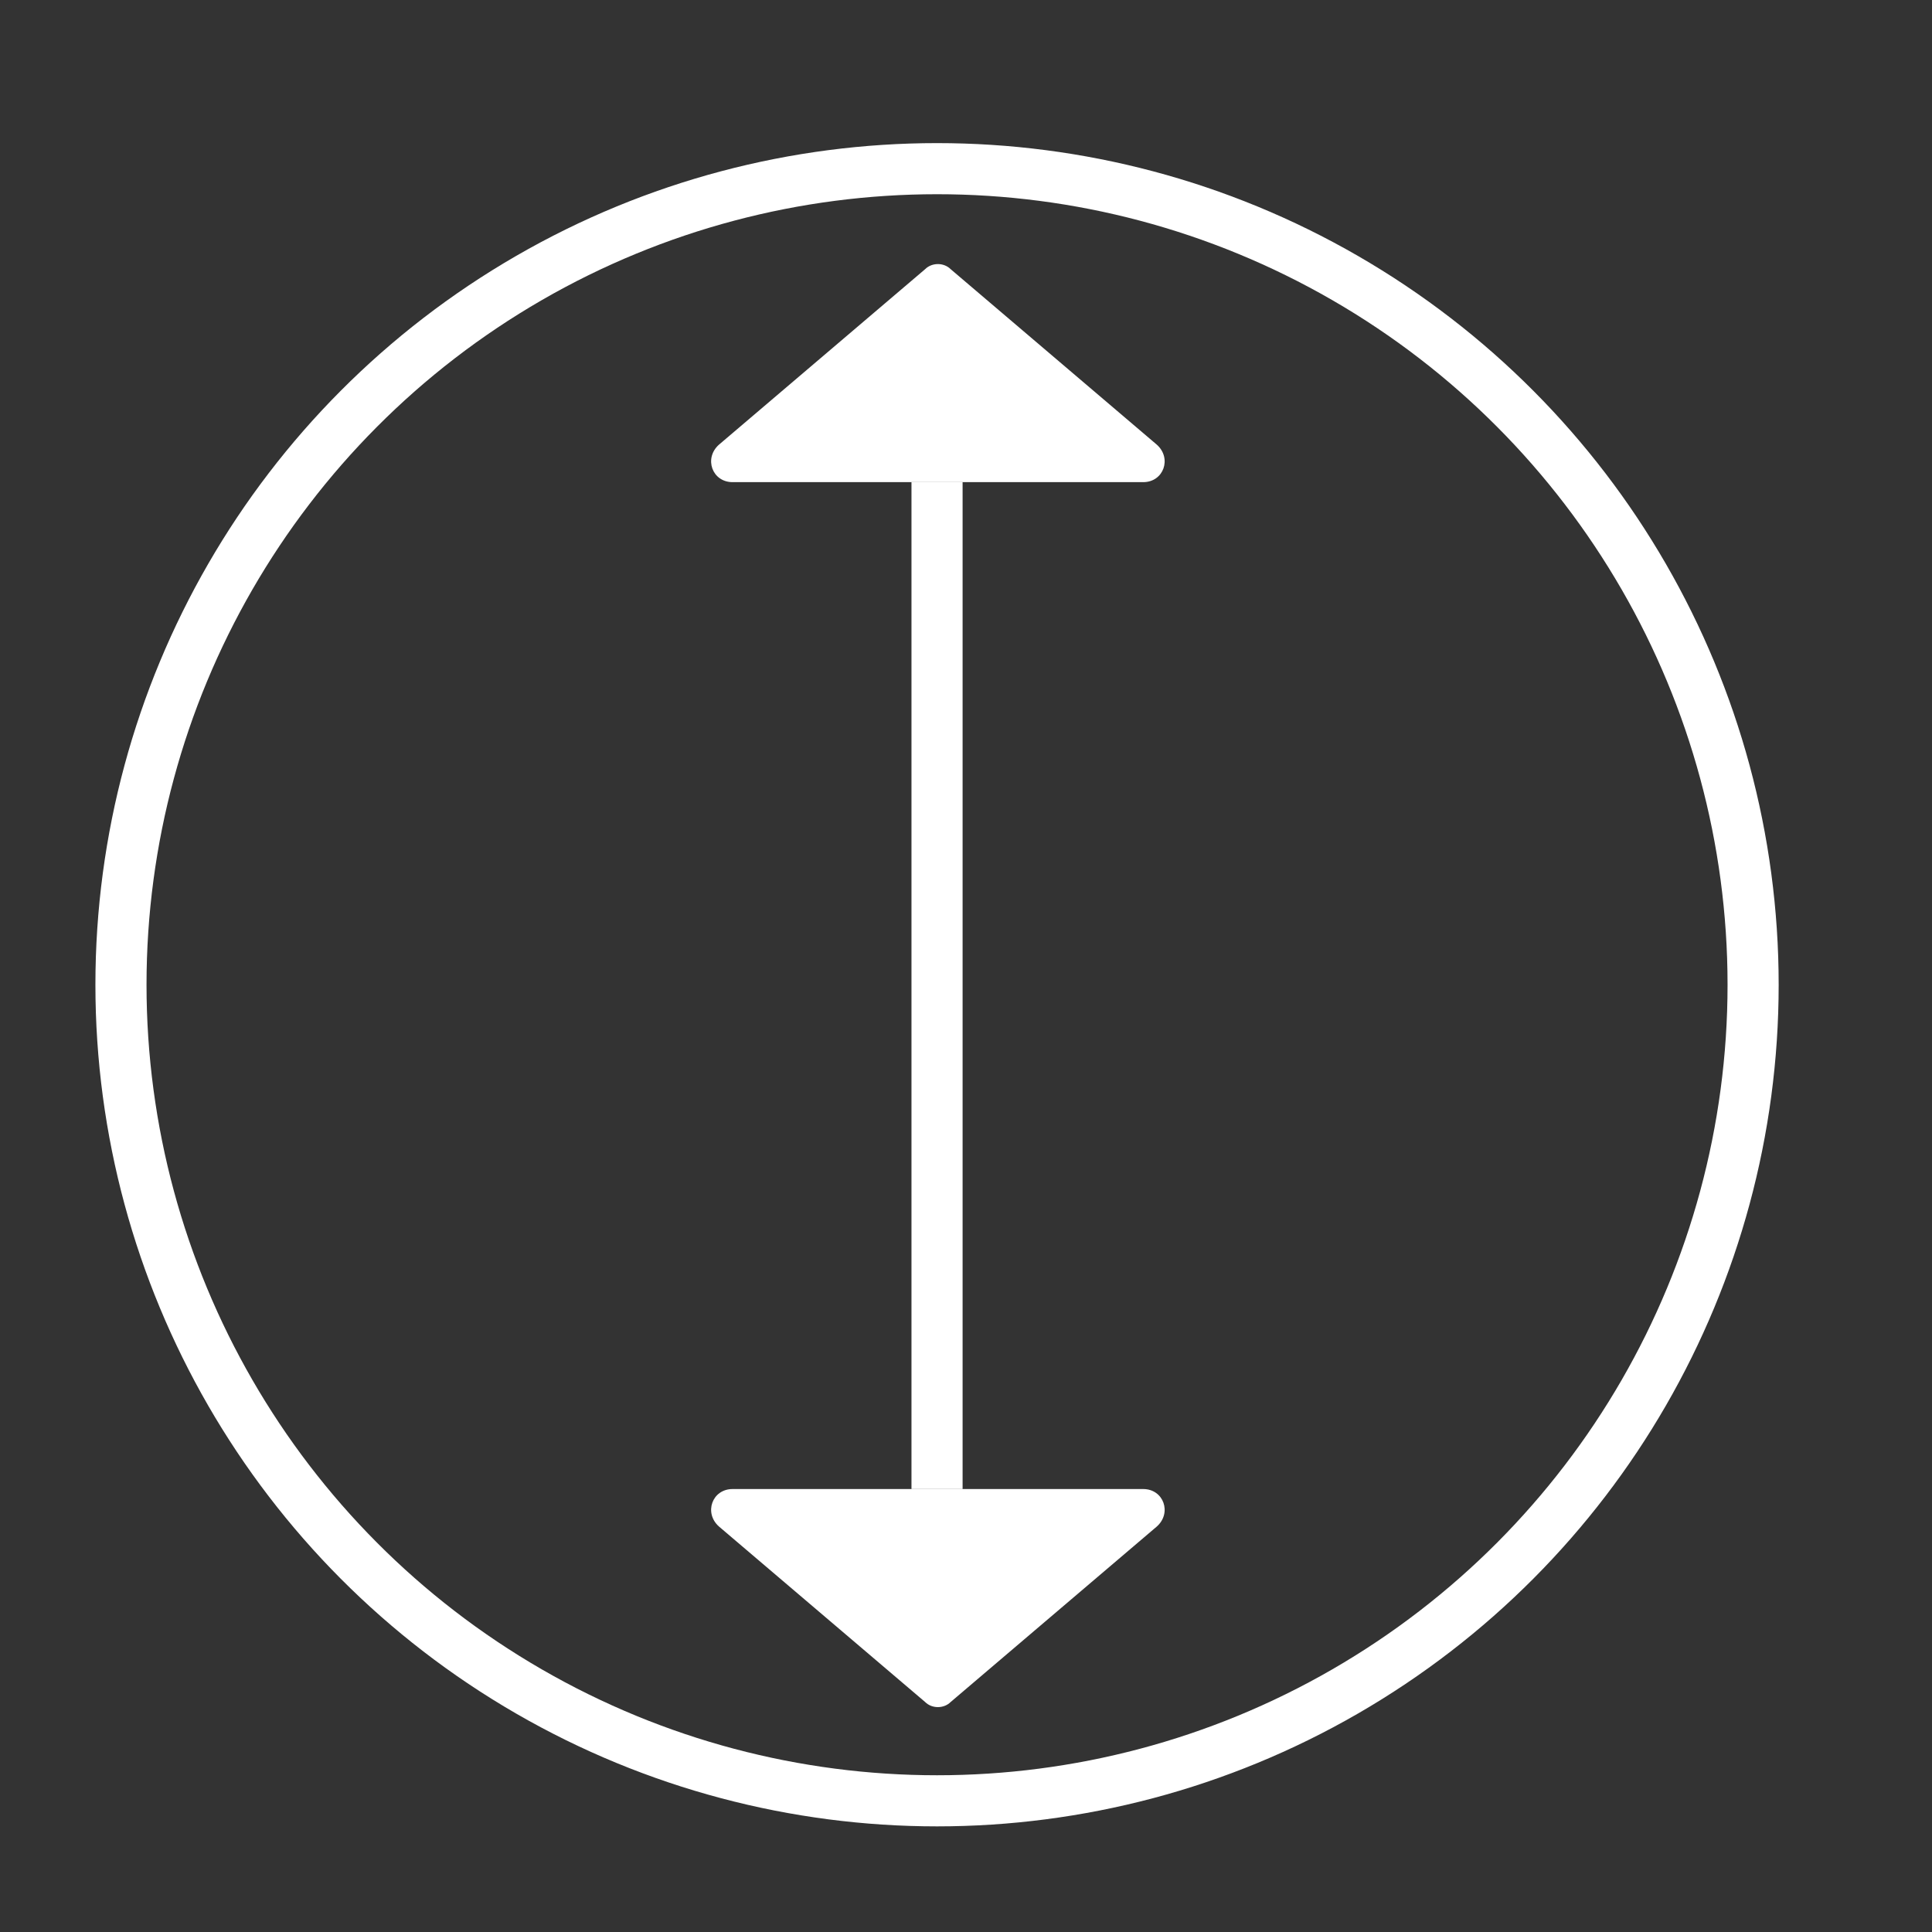
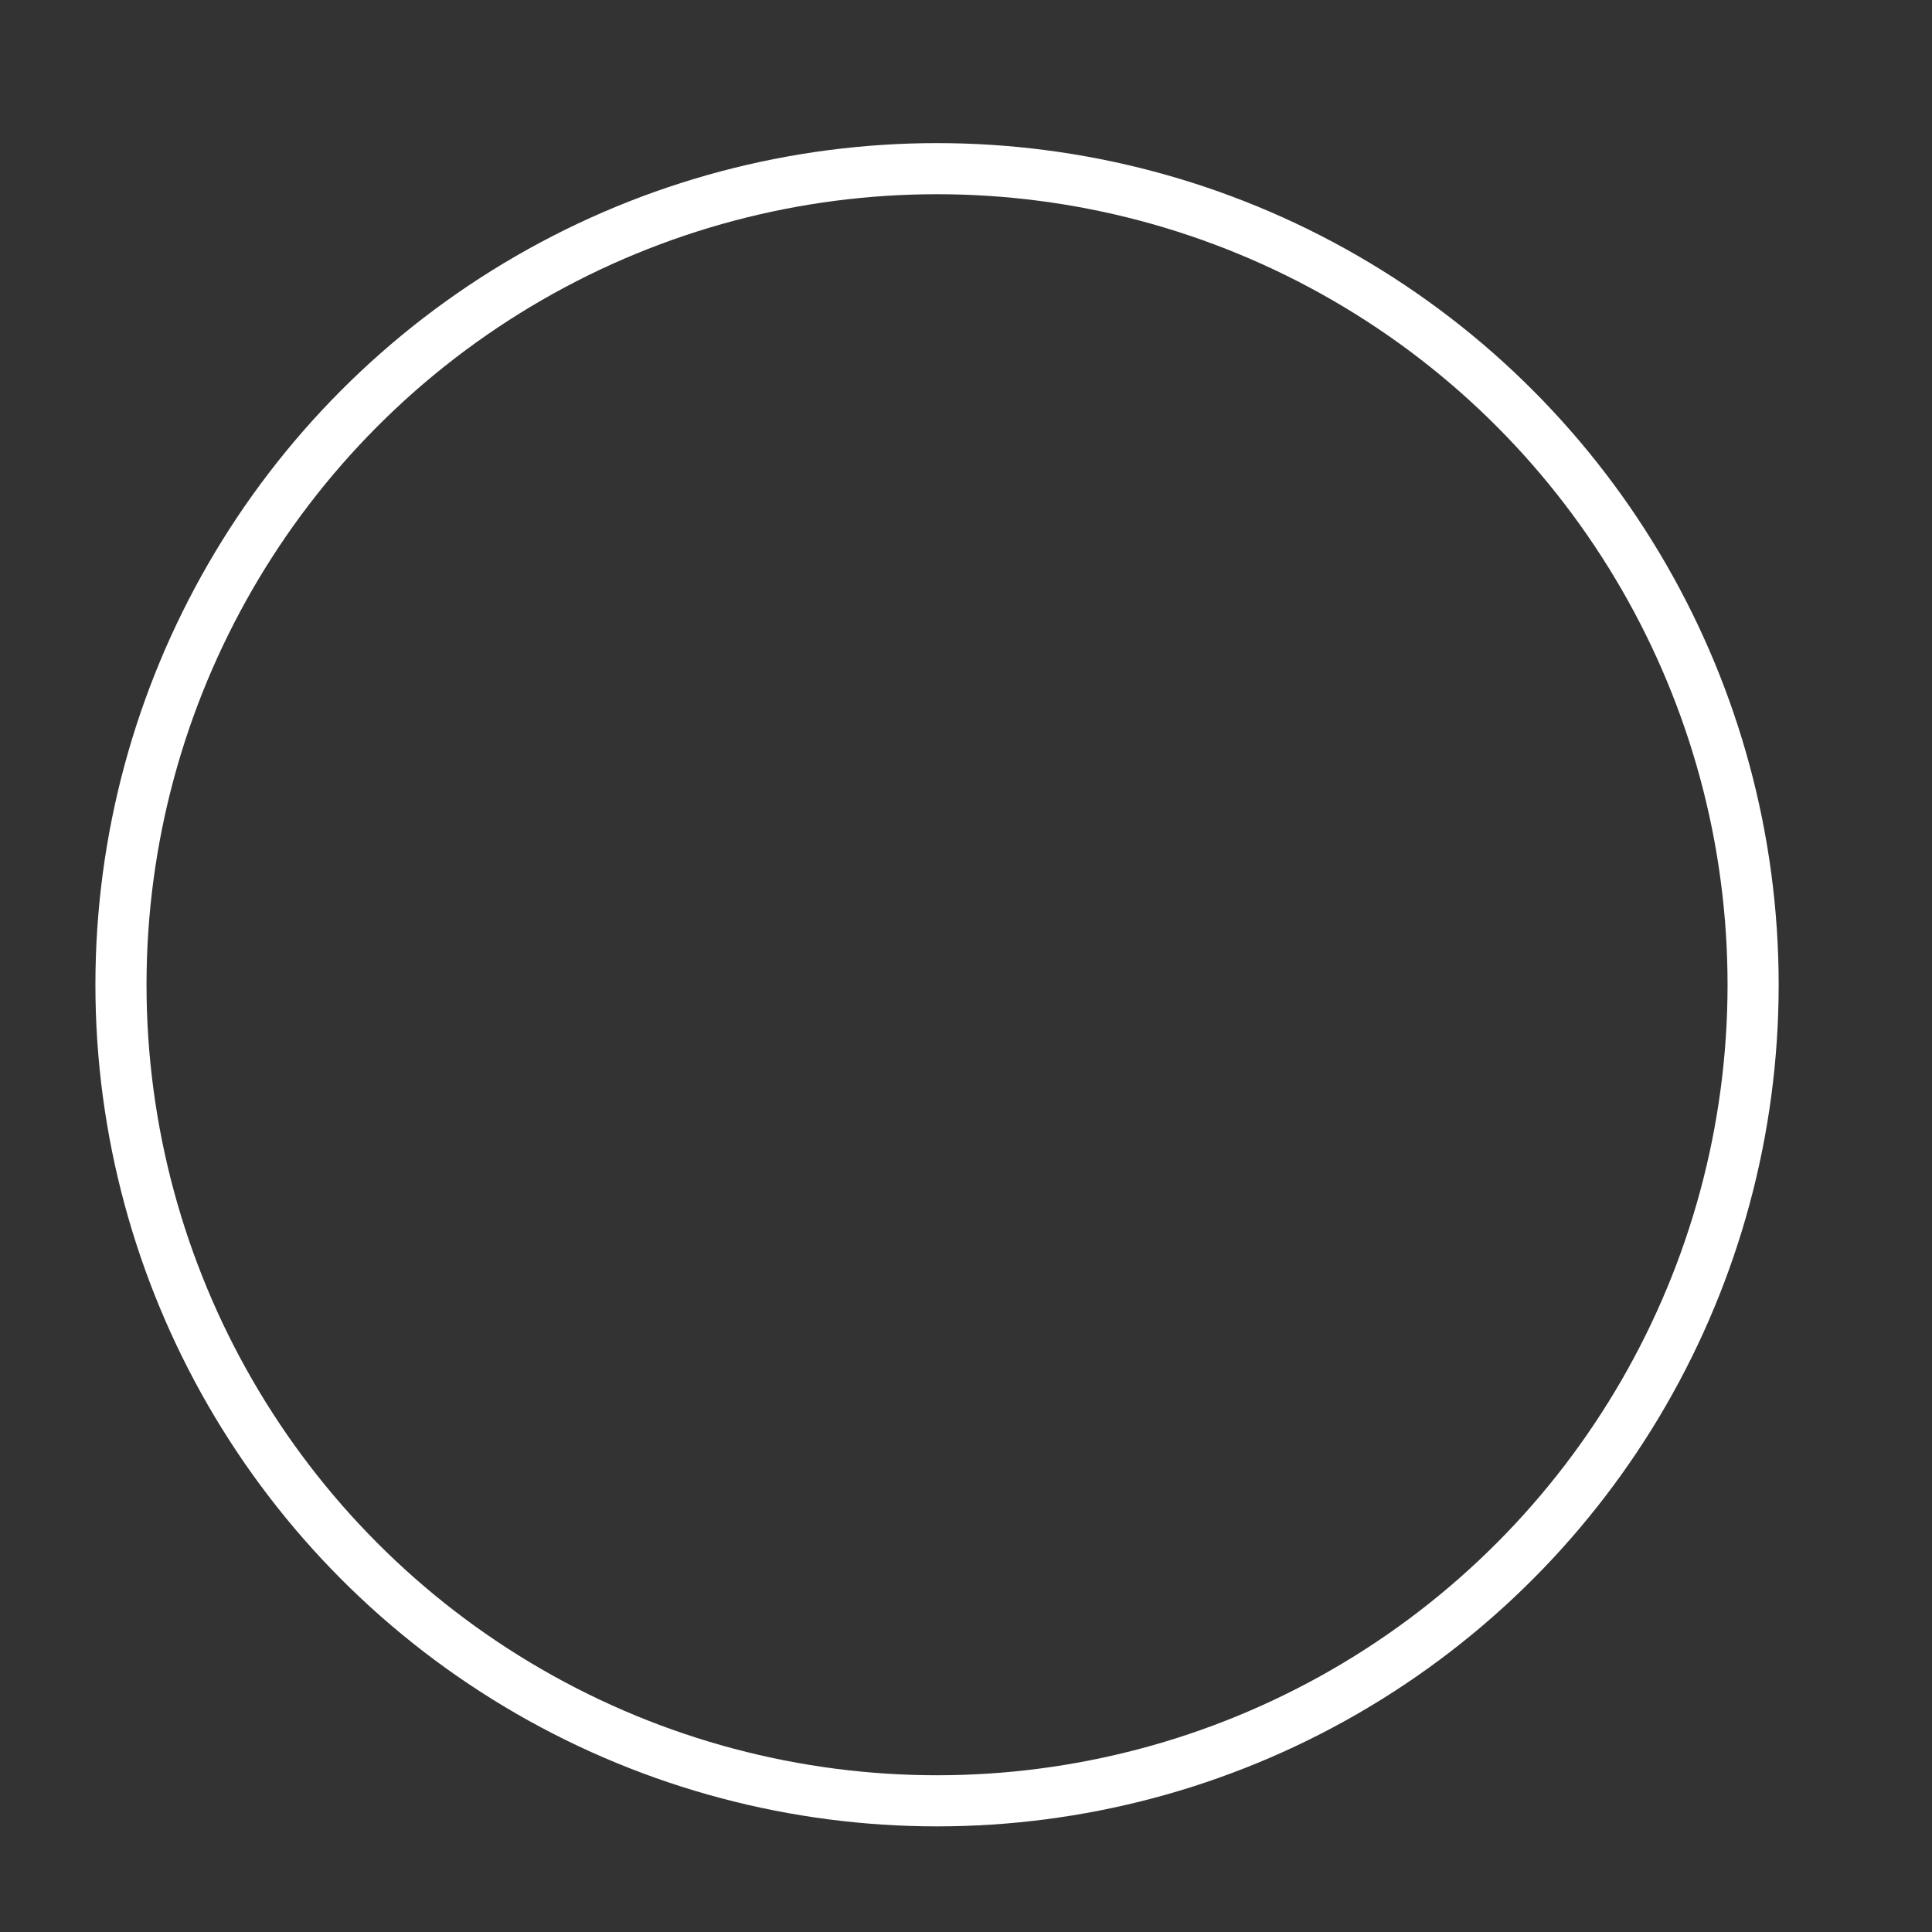
<svg xmlns="http://www.w3.org/2000/svg" version="1.1" id="Calque_1" x="0px" y="0px" viewBox="0 0 113.4 113.4" style="enable-background:new 0 0 113.4 113.4;" xml:space="preserve">
  <rect x="0" y="0" width="113.4" height="113.4" fill="#333333" stroke="none" />
  <style type="text/css">
	.st0{fill:#FFFFFF;}
	.st1{fill:none;stroke:#FFFFFF;stroke-width:3;stroke-miterlimit:10;}
	.st2{fill:none;stroke:#FFFFFF;stroke-width:3;stroke-linecap:round;stroke-miterlimit:10;}
</style>
  <g>
-     <path class="st0" d="M55.8,15.8l12.1,10.3c0.9,0.8,0.4,2.2-0.8,2.2H43c-1.2,0-1.7-1.4-0.8-2.2l12.1-10.3   C54.7,15.4,55.4,15.4,55.8,15.8z" />
-     <path class="st0" d="M55.8,99.9l12.1-10.3c0.9-0.8,0.4-2.2-0.8-2.2H43c-1.2,0-1.7,1.4-0.8,2.2l12.1,10.3   C54.7,100.3,55.4,100.3,55.8,99.9z" />
-     <line class="st1" x1="55" y1="28.3" x2="55" y2="87.4" />
-   </g>
+     </g>
  <circle class="st2" cx="55" cy="57.8" r="47.9" />
</svg>